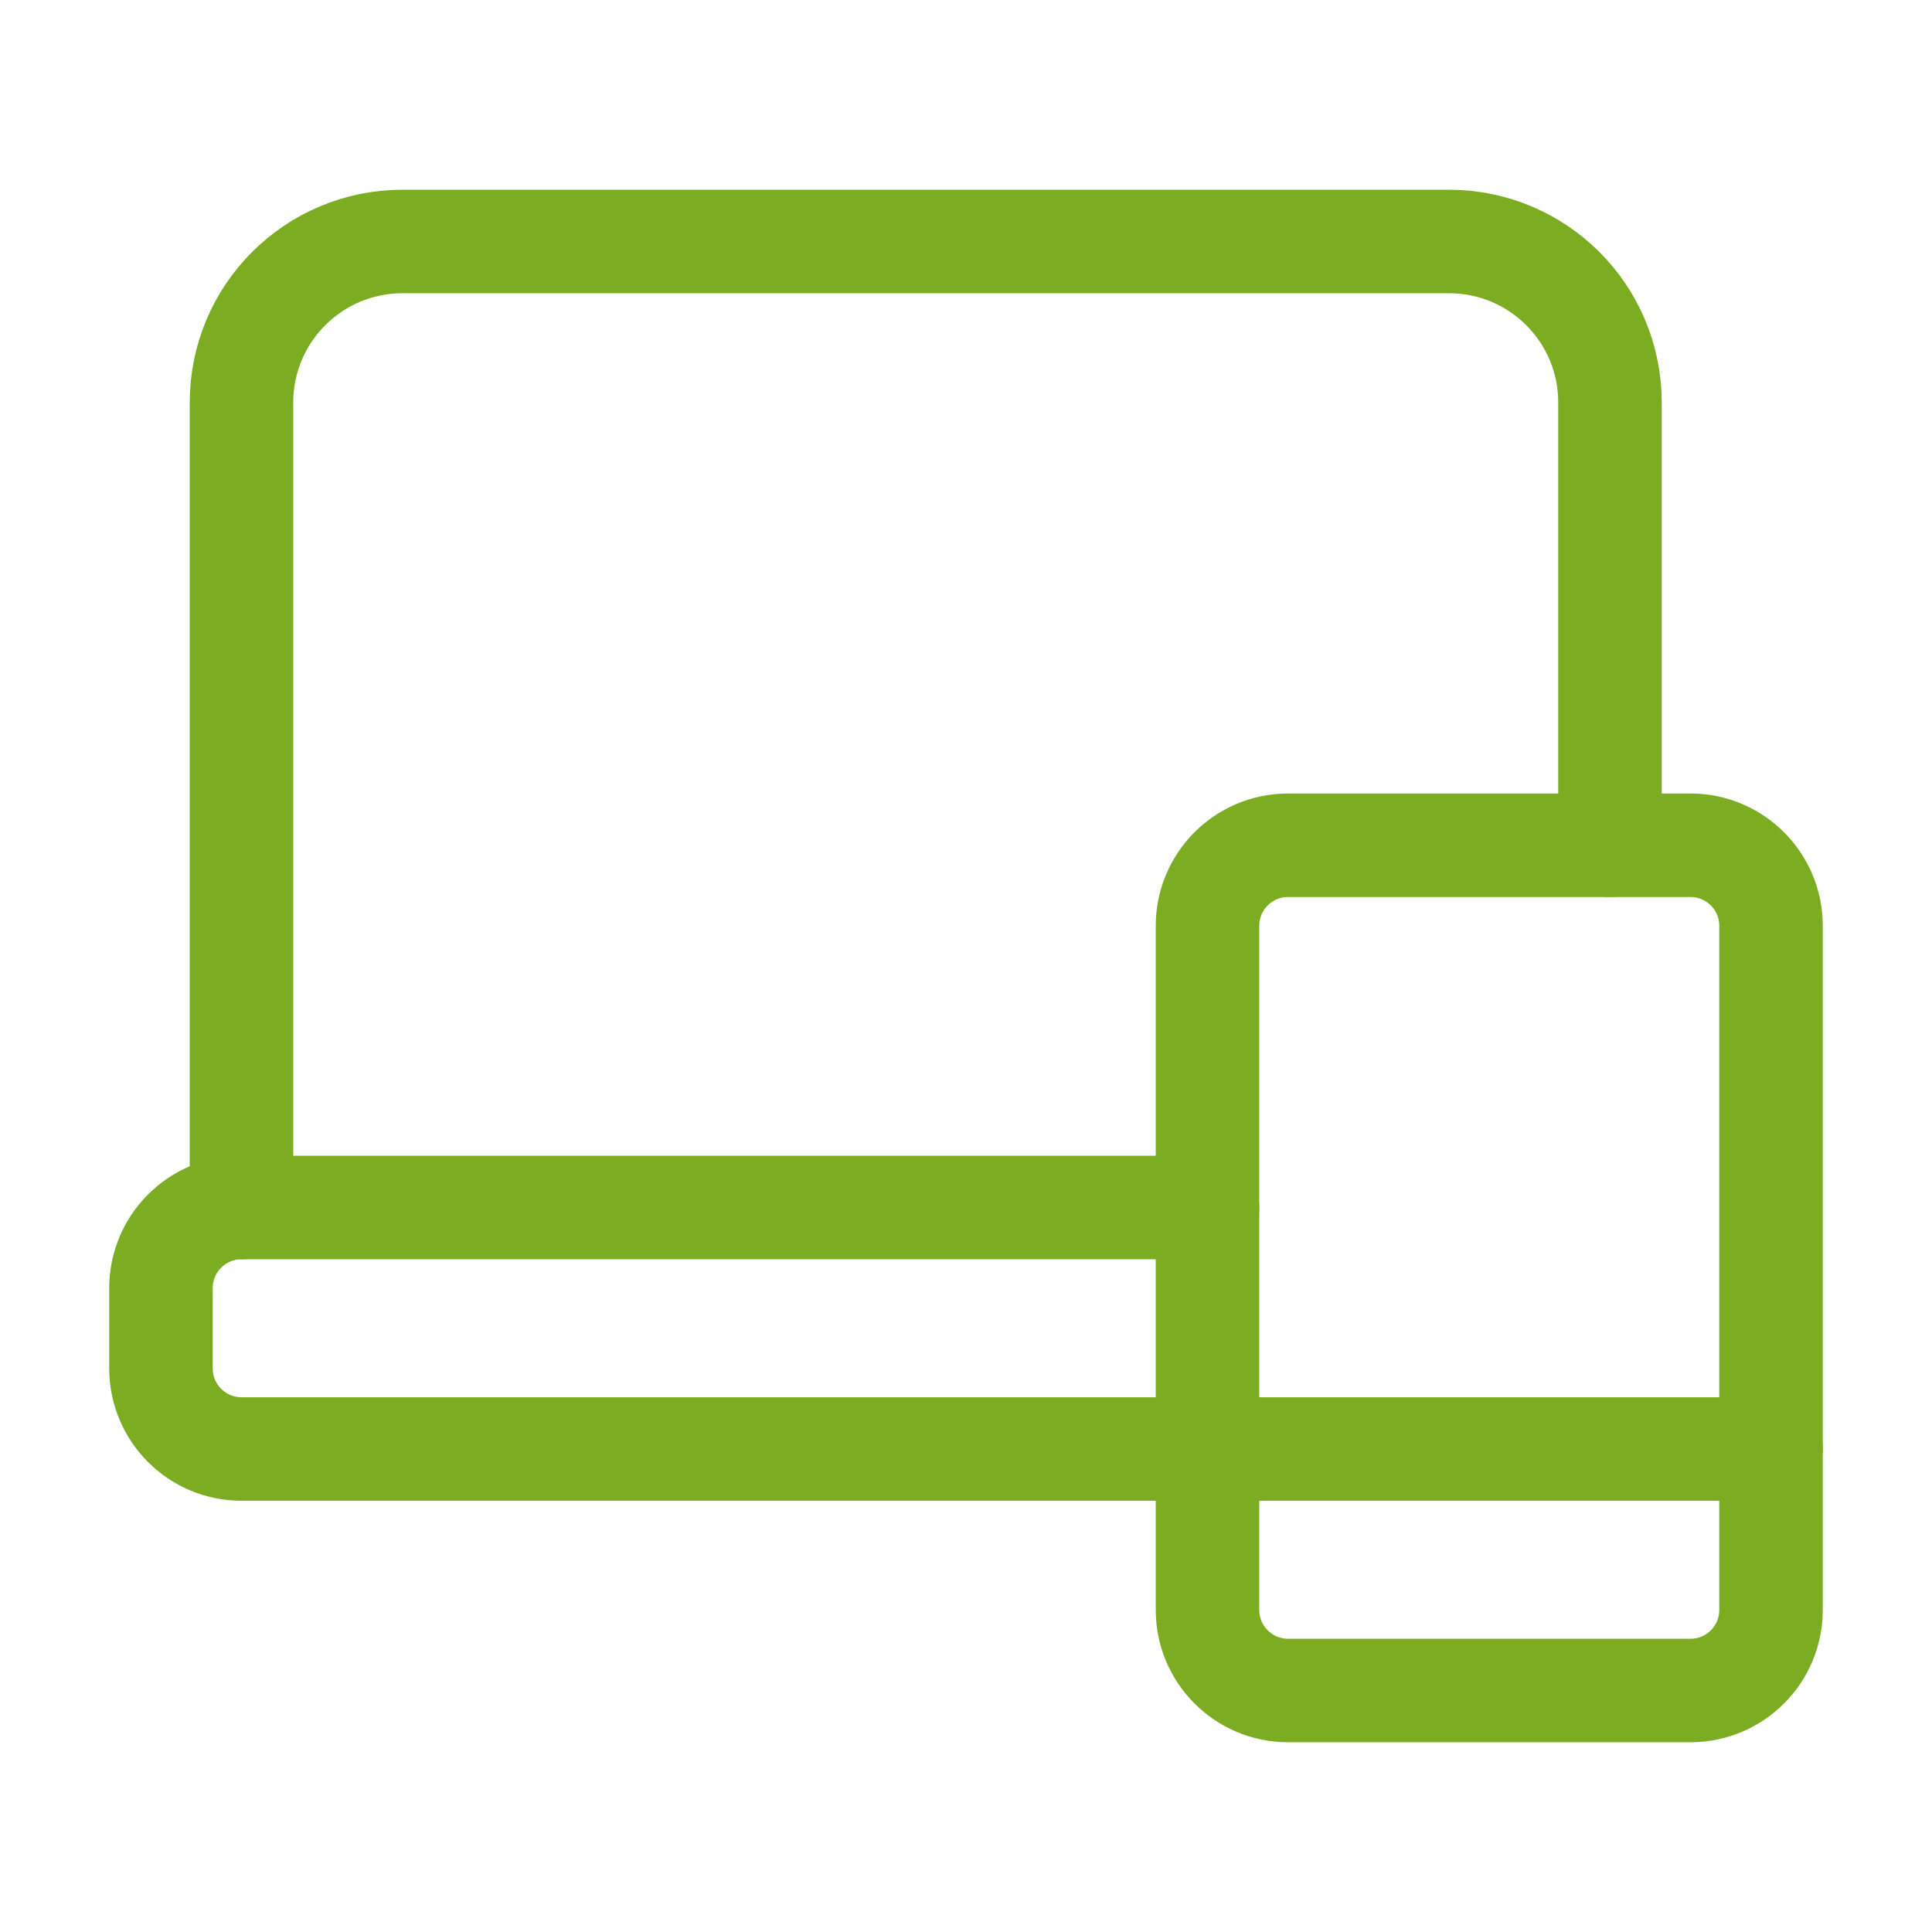
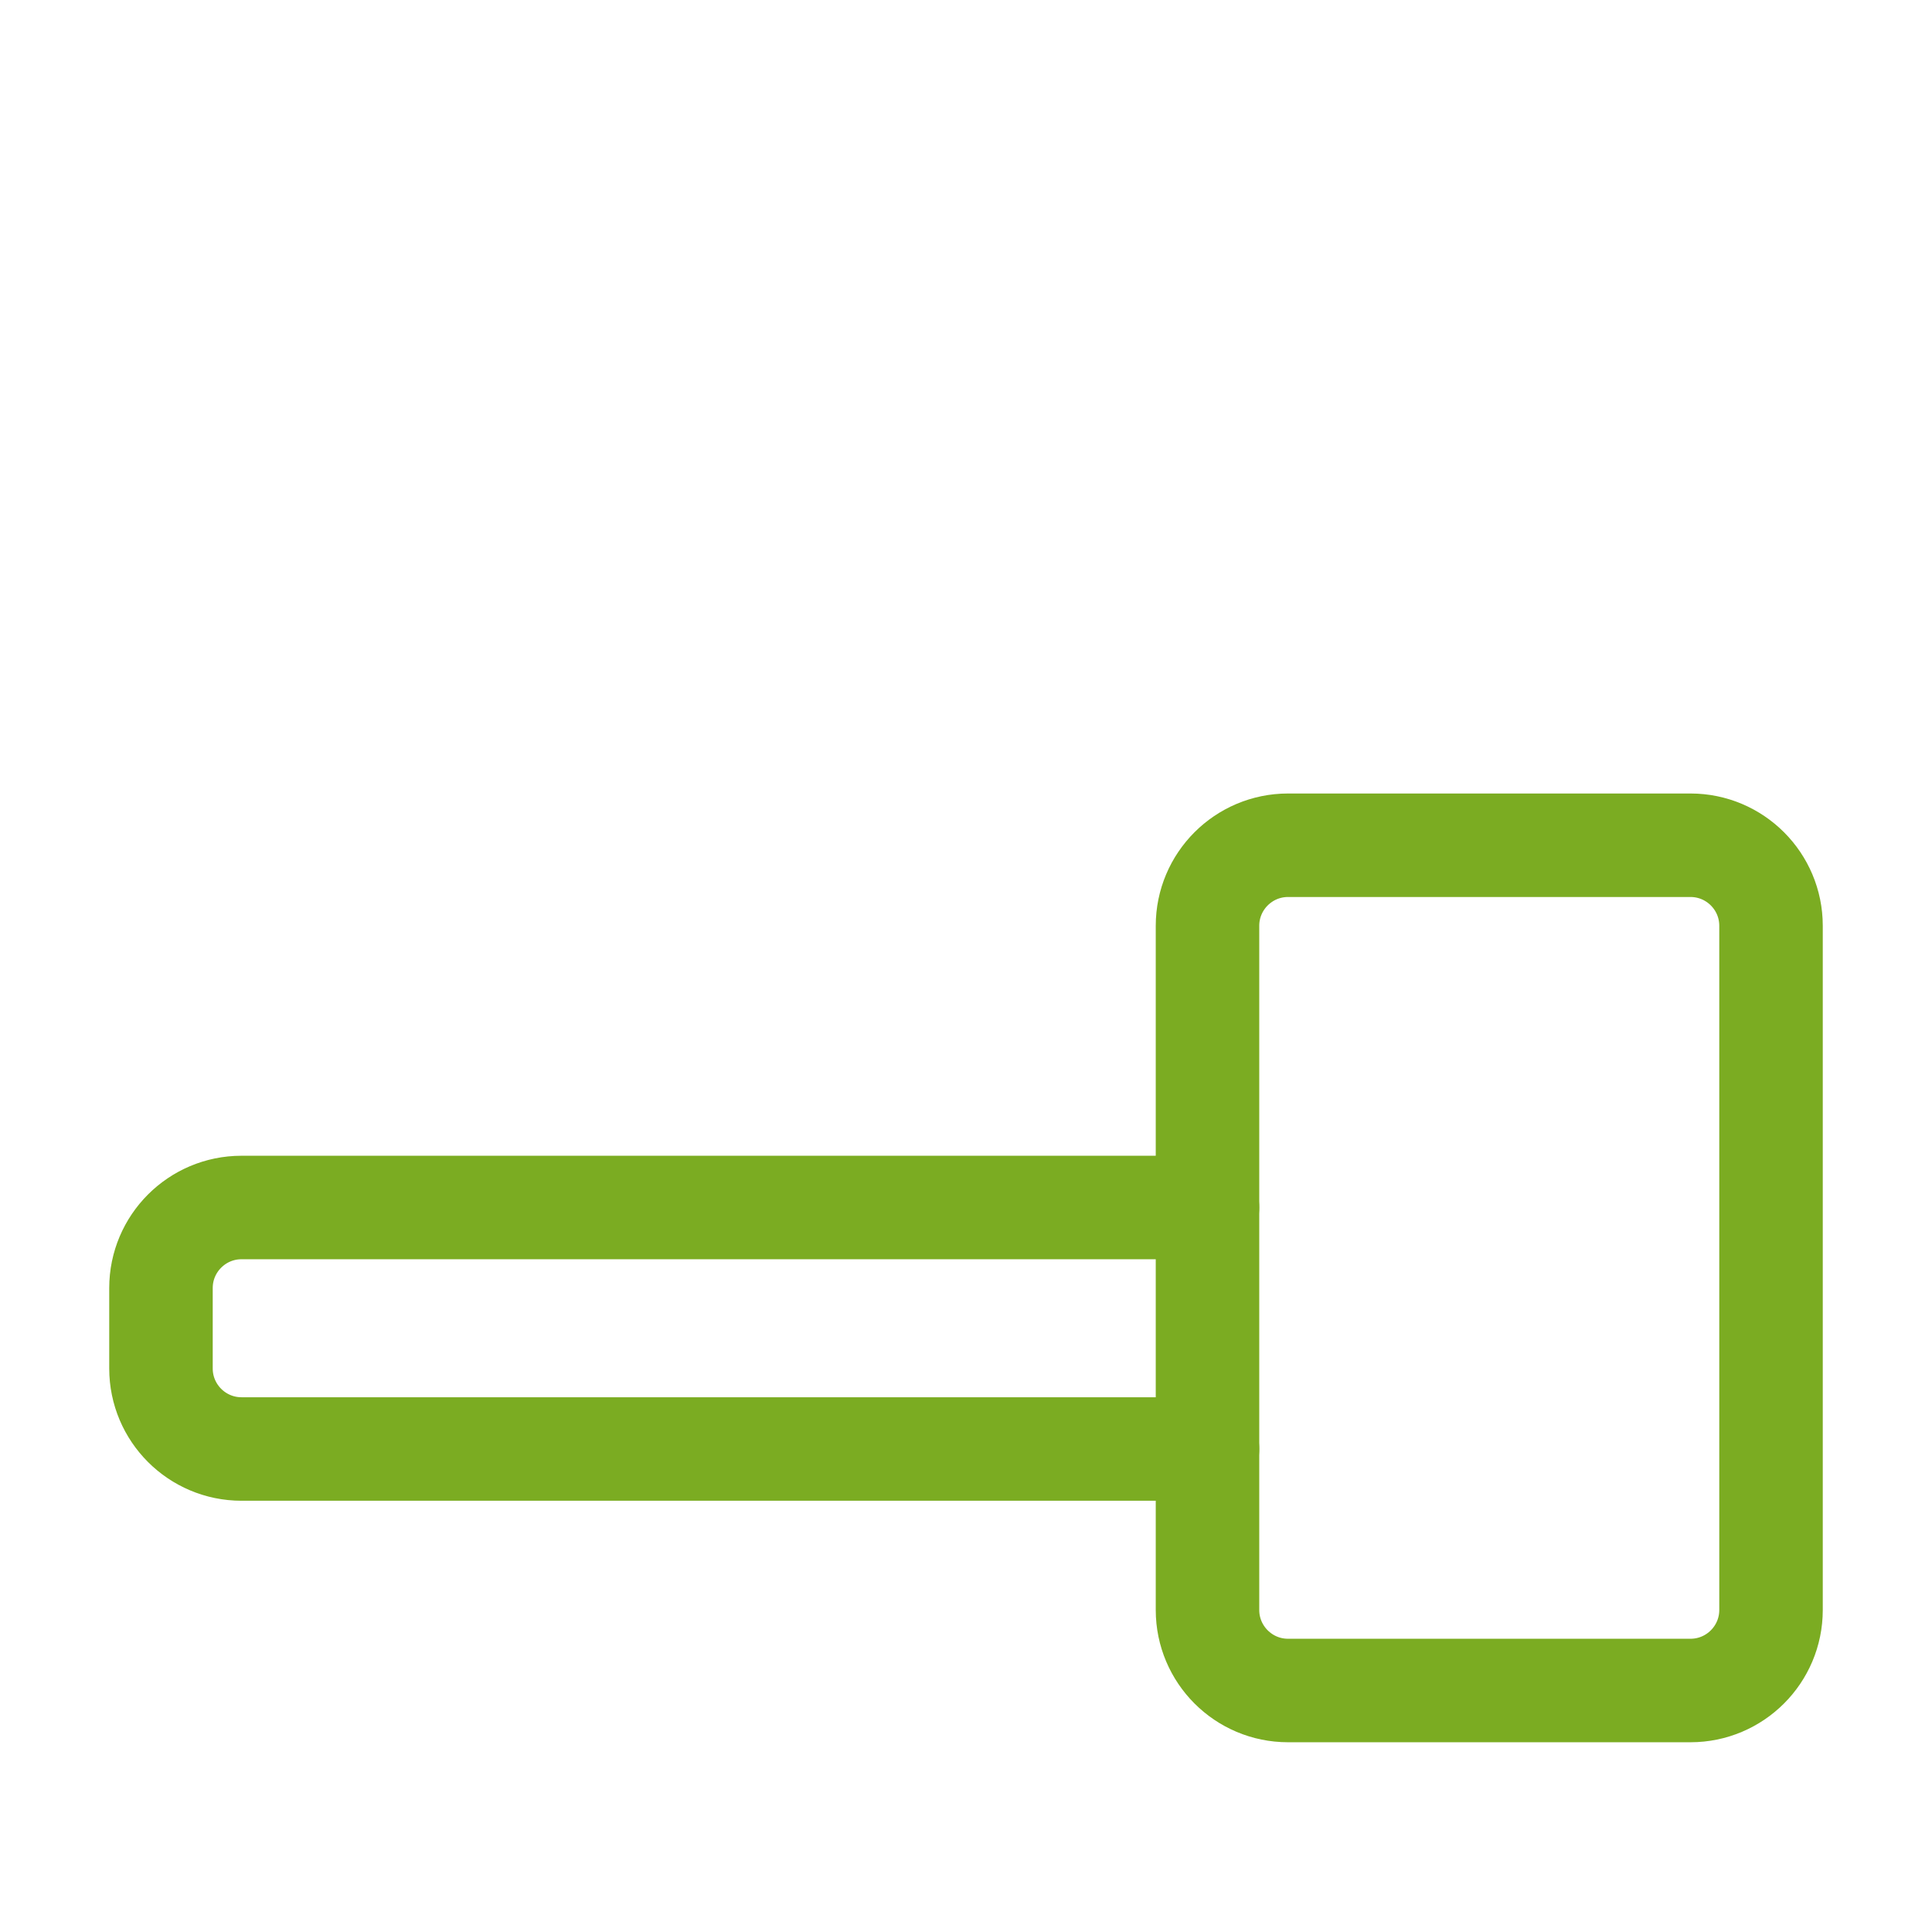
<svg xmlns="http://www.w3.org/2000/svg" width="28" height="28" viewBox="0 0 28 28" fill="none">
-   <path d="M23.333 12.25V5.833C23.333 4.544 22.289 3.5 21 3.5H5.833C4.544 3.5 3.5 4.544 3.5 5.833V17.5" stroke="#7BAC22" stroke-width="1.5" stroke-linecap="round" stroke-linejoin="round" />
  <path d="M17.5 21H3.5C2.856 21 2.333 20.477 2.333 19.833V18.667C2.333 18.023 2.856 17.5 3.5 17.5H17.5" stroke="#7BAC22" stroke-width="1.5" stroke-linecap="round" stroke-linejoin="round" />
  <path d="M24.5 24.5H18.667C18.023 24.5 17.5 23.977 17.5 23.333V13.417C17.5 12.773 18.023 12.25 18.667 12.25H24.5C25.144 12.25 25.667 12.773 25.667 13.417V23.333C25.667 23.977 25.144 24.5 24.5 24.5Z" stroke="#7BAC22" stroke-width="1.5" stroke-linecap="round" stroke-linejoin="round" />
-   <path d="M17.5 21H25.667" stroke="#7BAC22" stroke-width="1.5" stroke-linecap="round" stroke-linejoin="round" />
</svg>